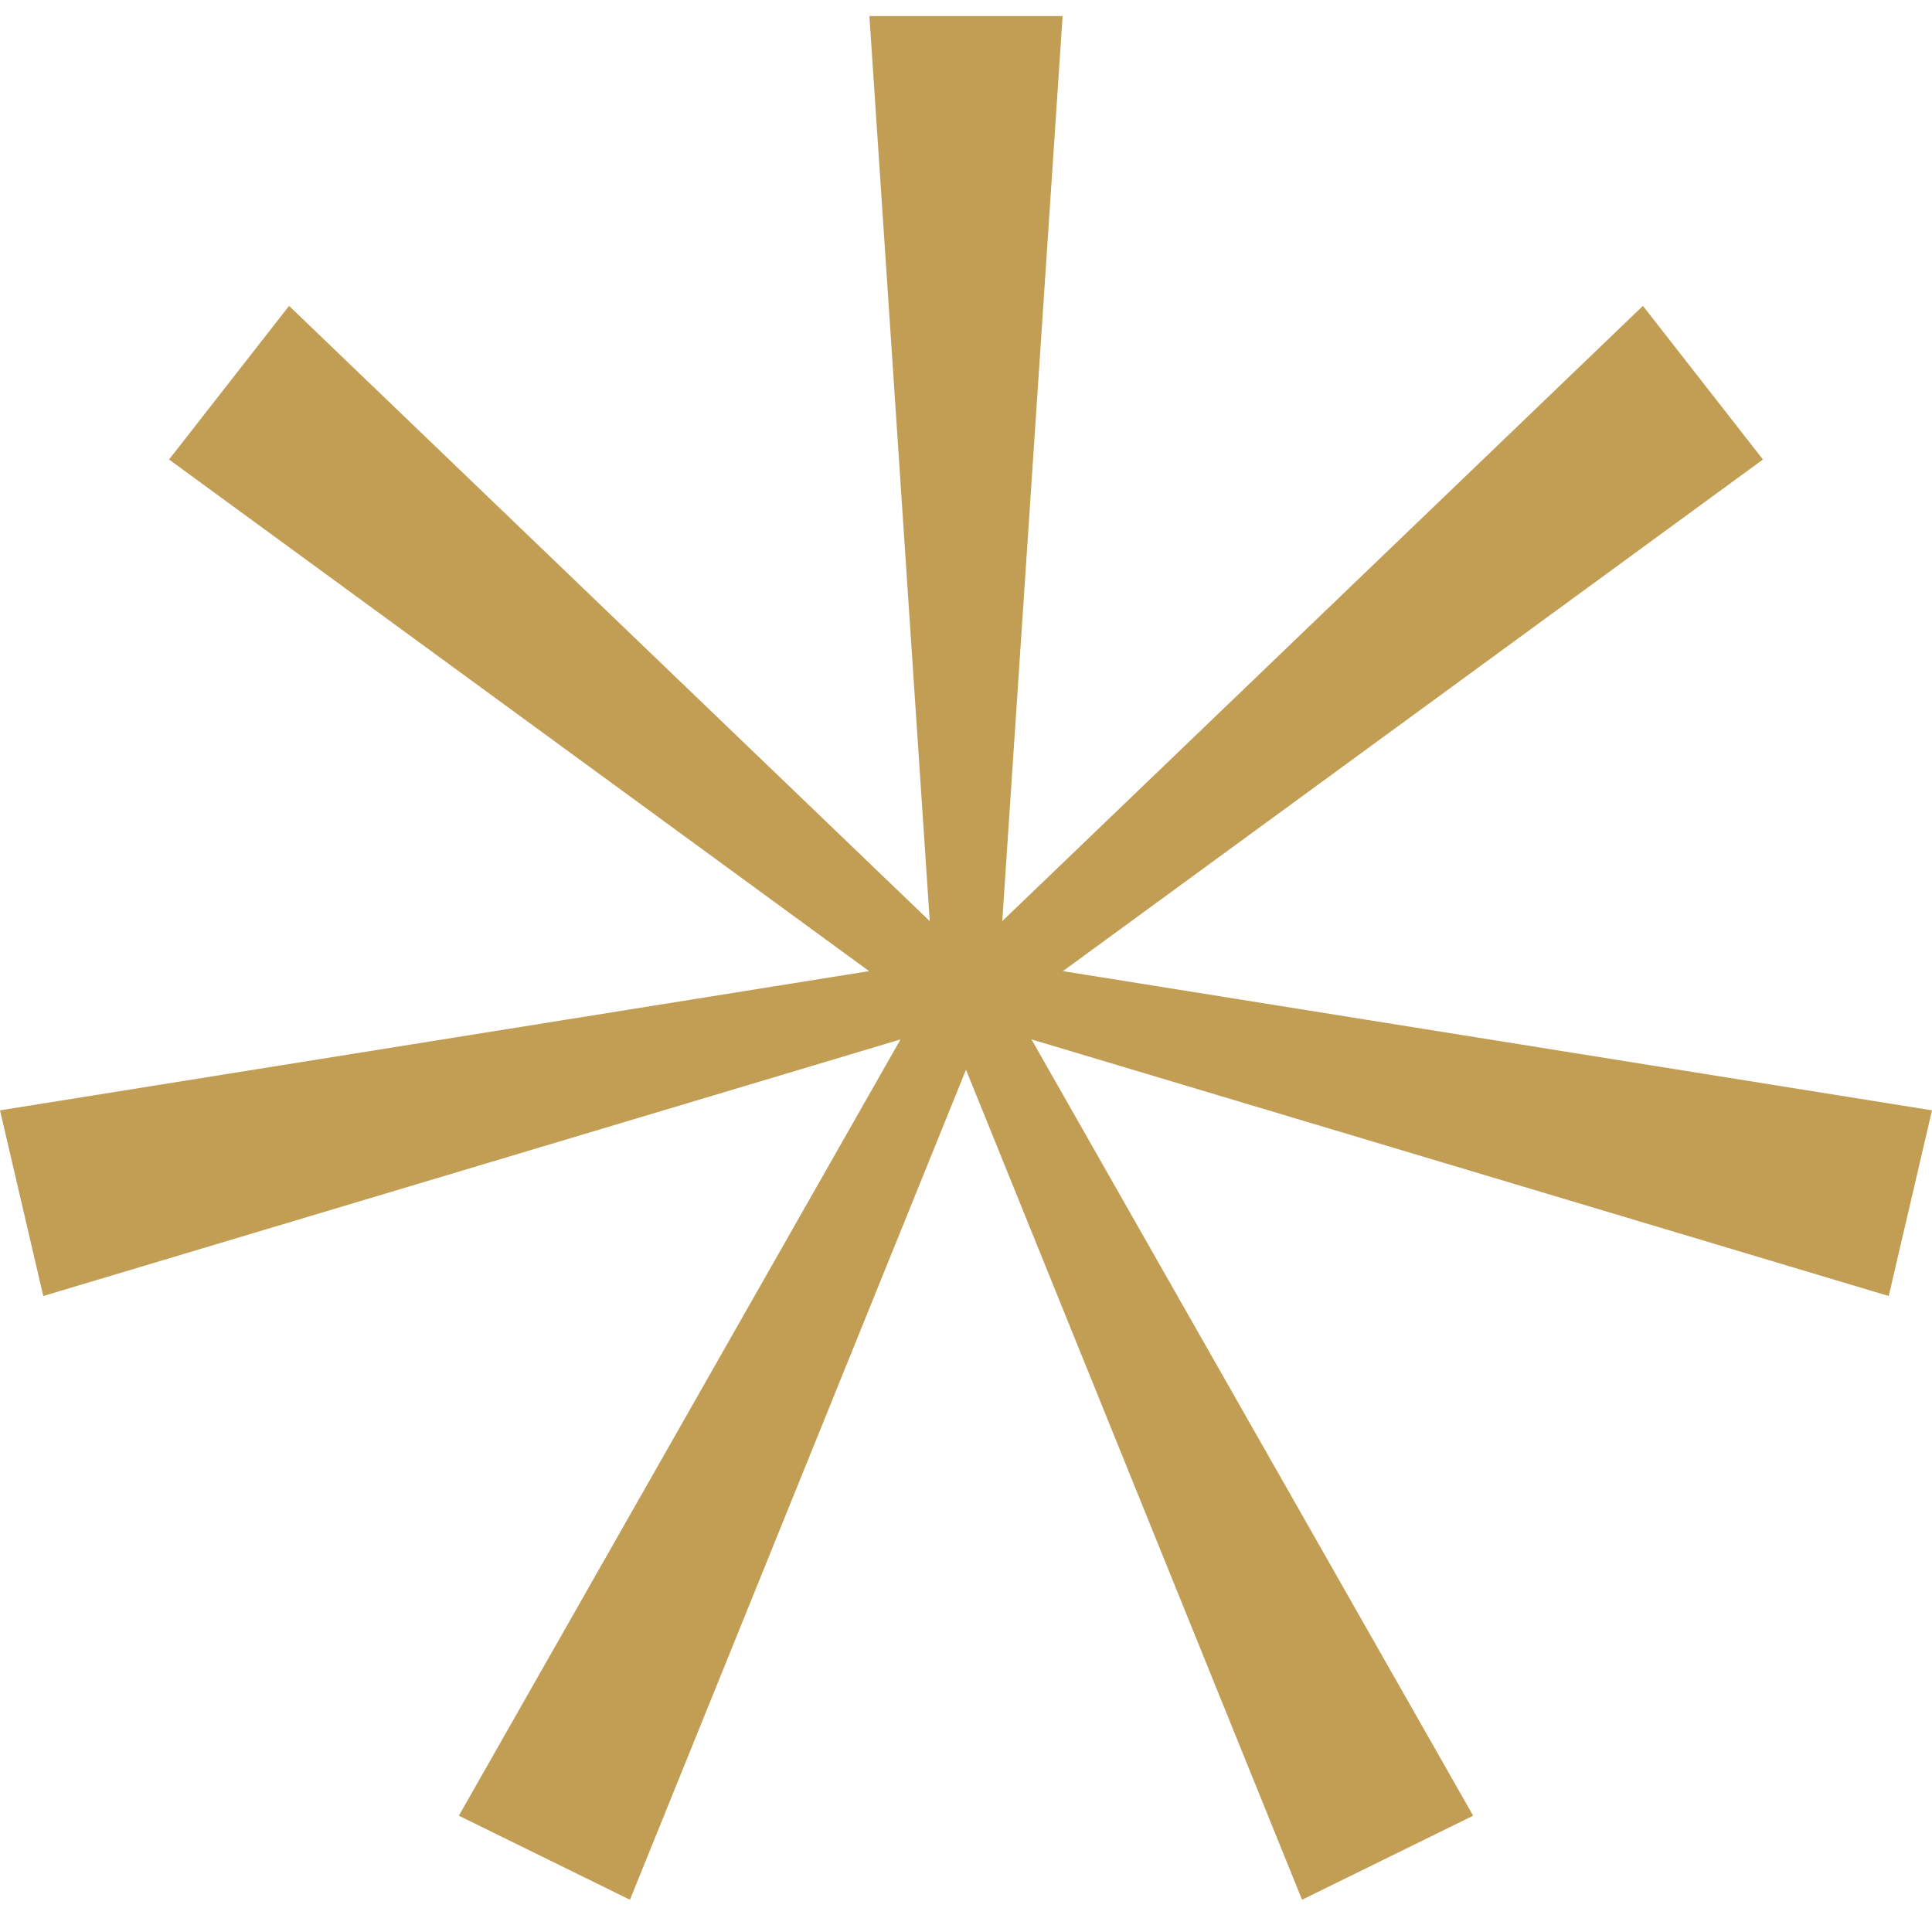
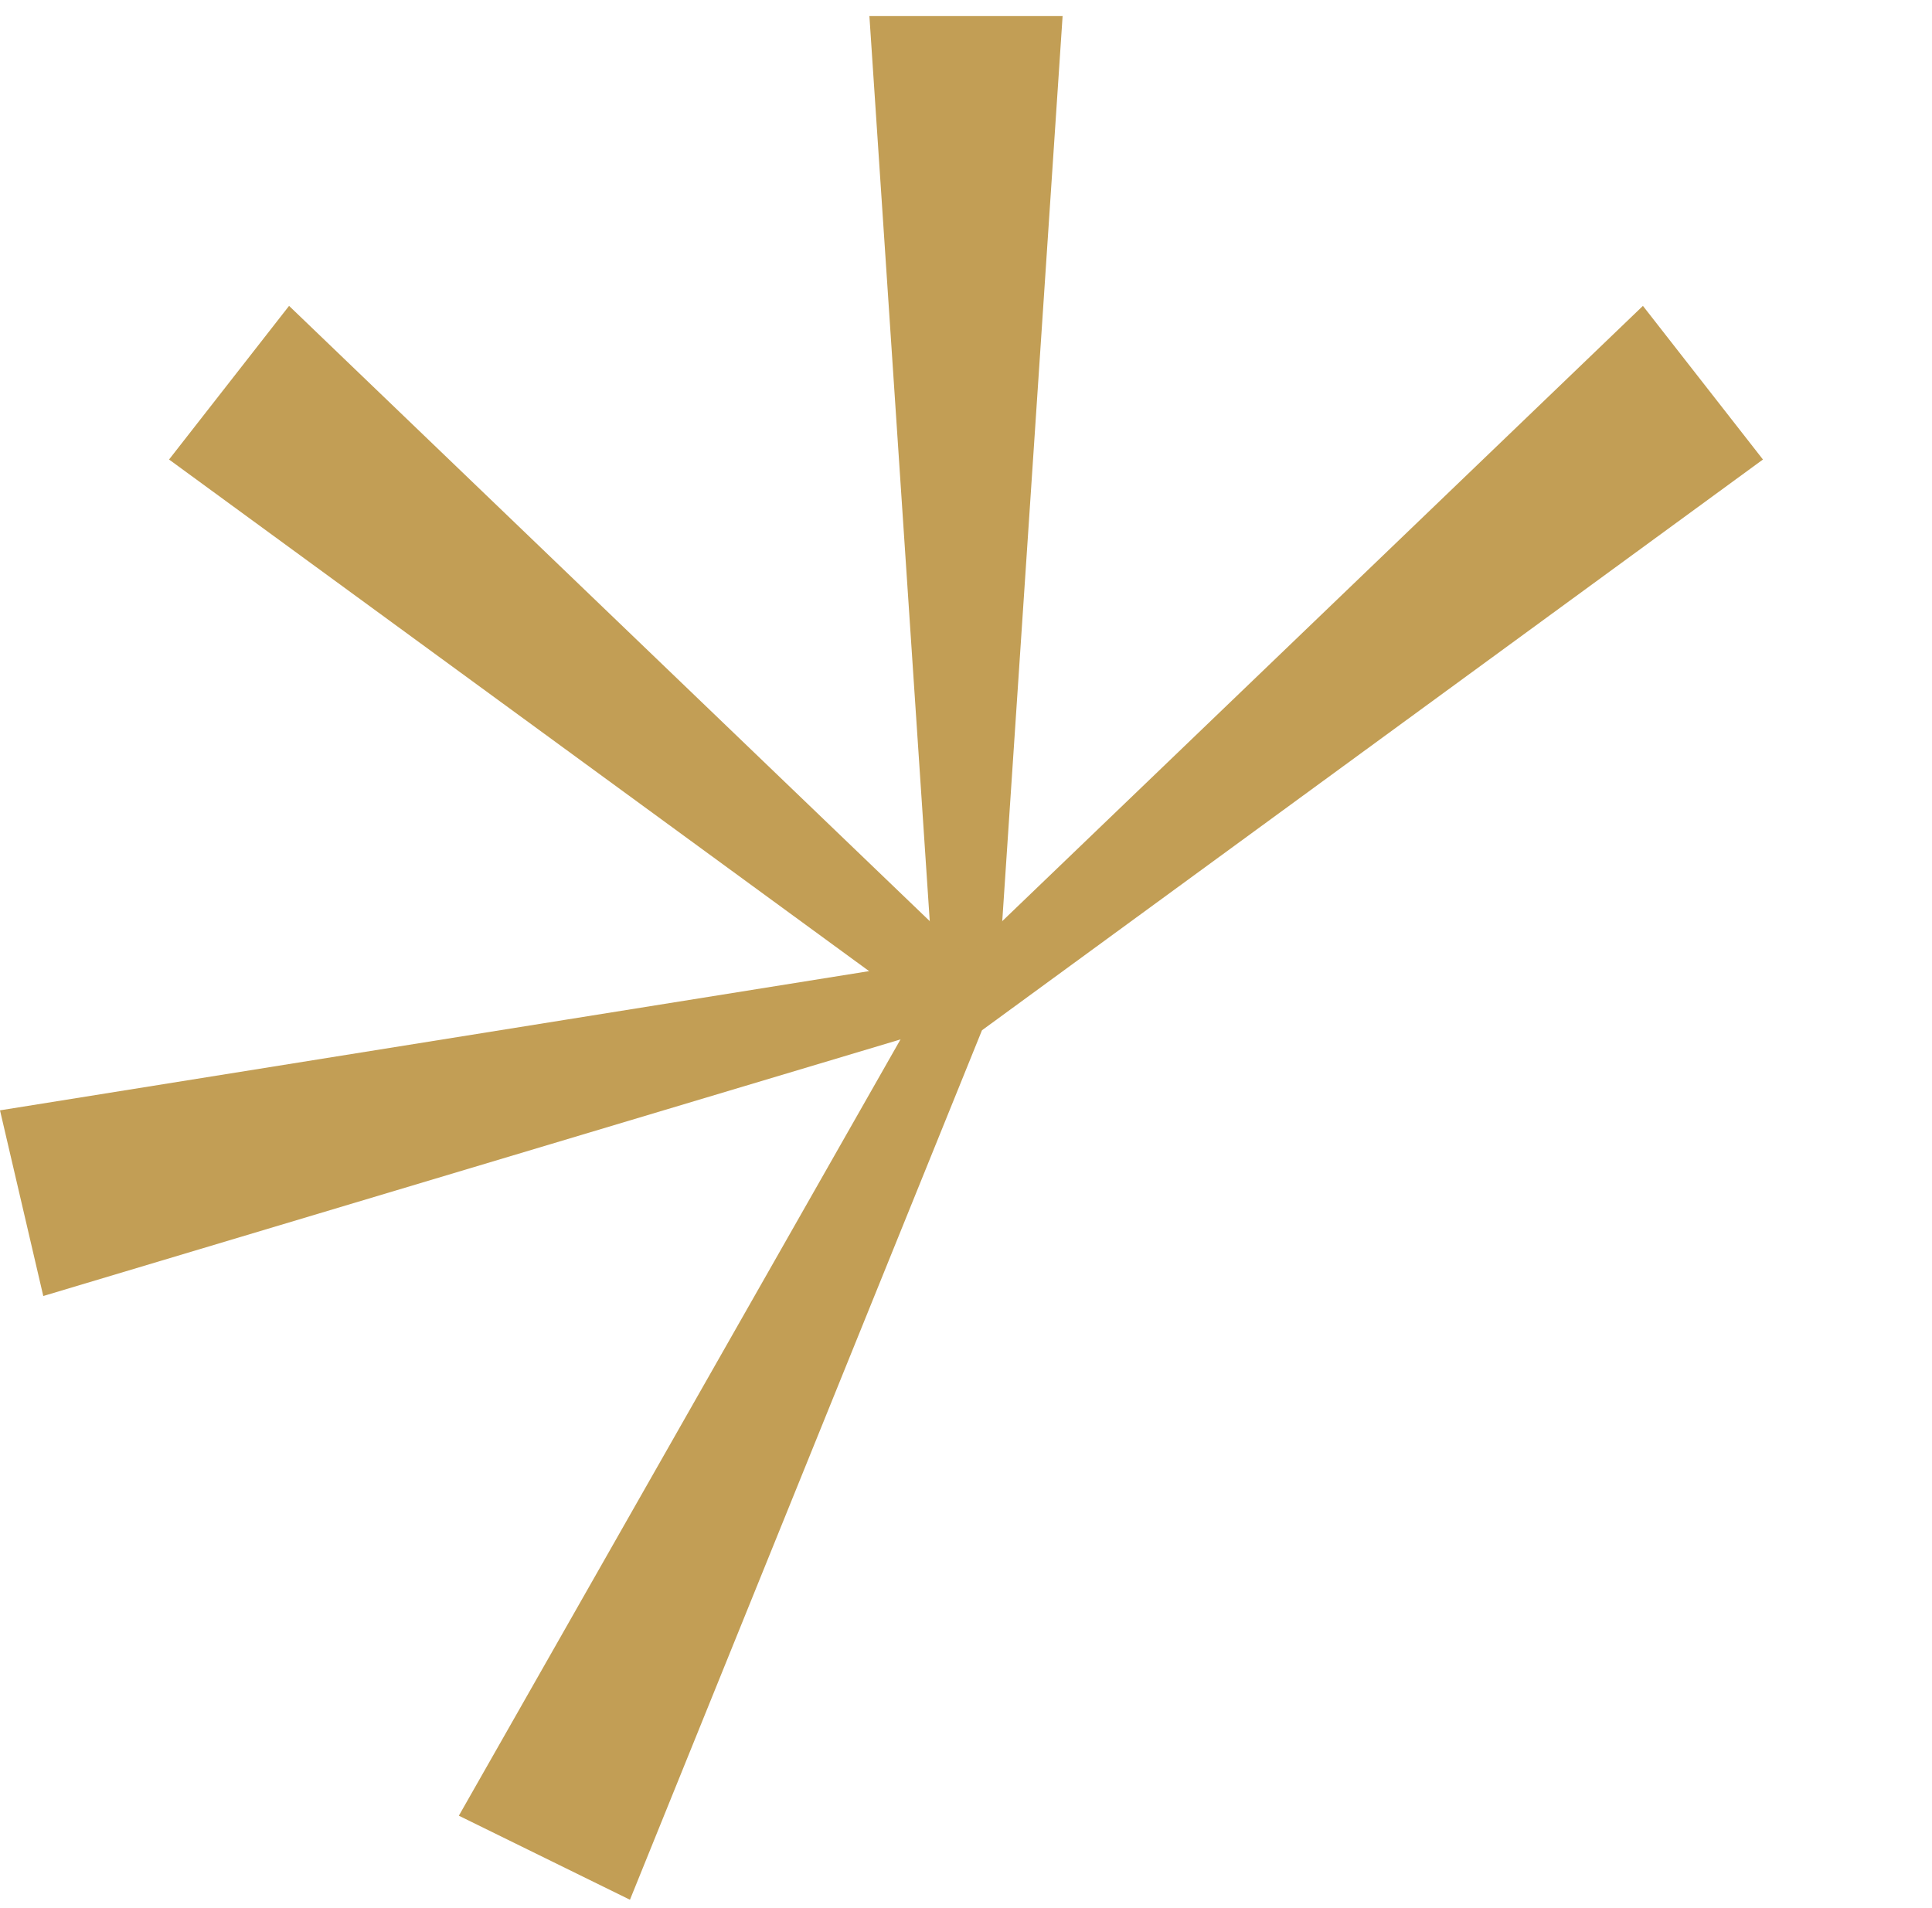
<svg xmlns="http://www.w3.org/2000/svg" width="80" height="79" viewBox="0 0 80 79" fill="none">
  <path fill-rule="evenodd" clip-rule="evenodd" d="M36 0.666H44L41.333 40.666H38.667L36 0.666Z" fill="#C29E55" />
  <path fill-rule="evenodd" clip-rule="evenodd" d="M68.03 12.666L73 19.028L40.657 42.666L39 40.545L68.03 12.666Z" fill="#C29E55" />
-   <path fill-rule="evenodd" clip-rule="evenodd" d="M80 45.978L78.208 53.666L40 42.229L40.597 39.666L80 45.978Z" fill="#C29E55" />
-   <path fill-rule="evenodd" clip-rule="evenodd" d="M61 75.186L53.915 78.666L39 41.826L41.361 40.666L61 75.186Z" fill="#C29E55" />
  <path fill-rule="evenodd" clip-rule="evenodd" d="M26.085 78.666L19 75.186L38.639 40.666L41 41.826L26.085 78.666Z" fill="#C29E55" />
  <path fill-rule="evenodd" clip-rule="evenodd" d="M1.792 53.666L0 45.978L39.403 39.666L40 42.229L1.792 53.666Z" fill="#C29E55" />
  <path fill-rule="evenodd" clip-rule="evenodd" d="M7 19.028L11.97 12.666L41 40.545L39.343 42.666L7 19.028Z" fill="#C29E55" />
</svg>